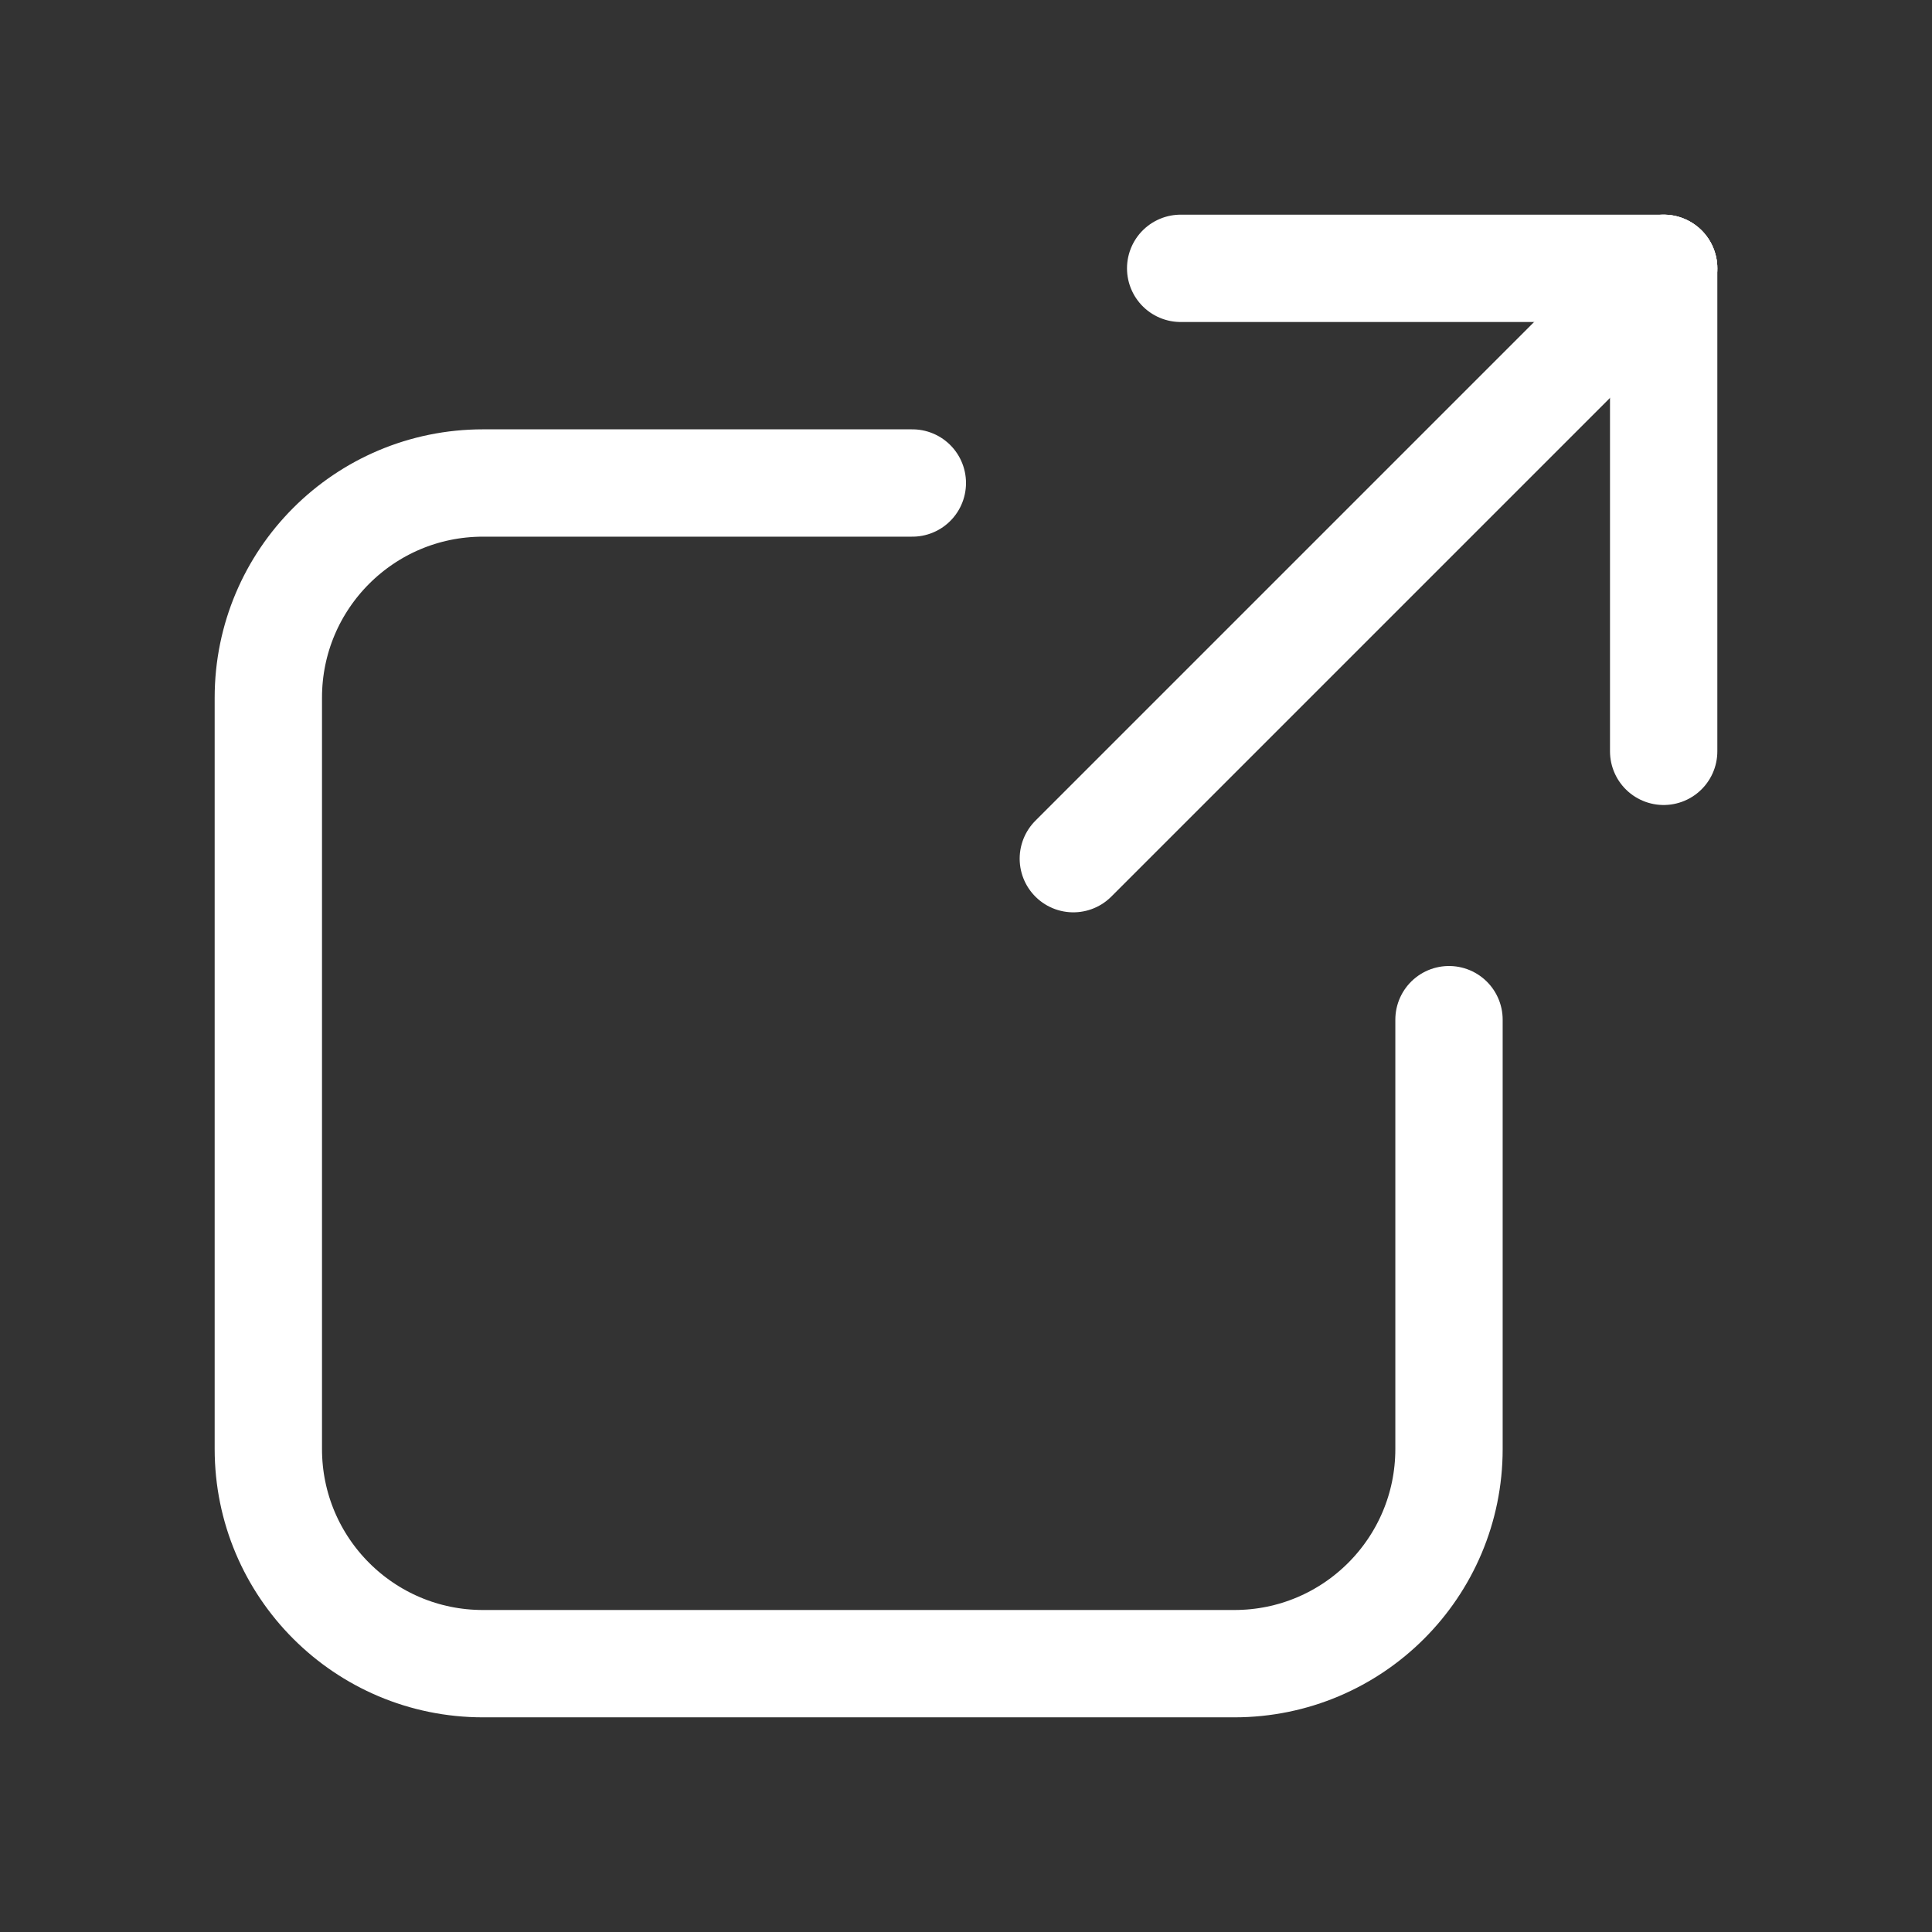
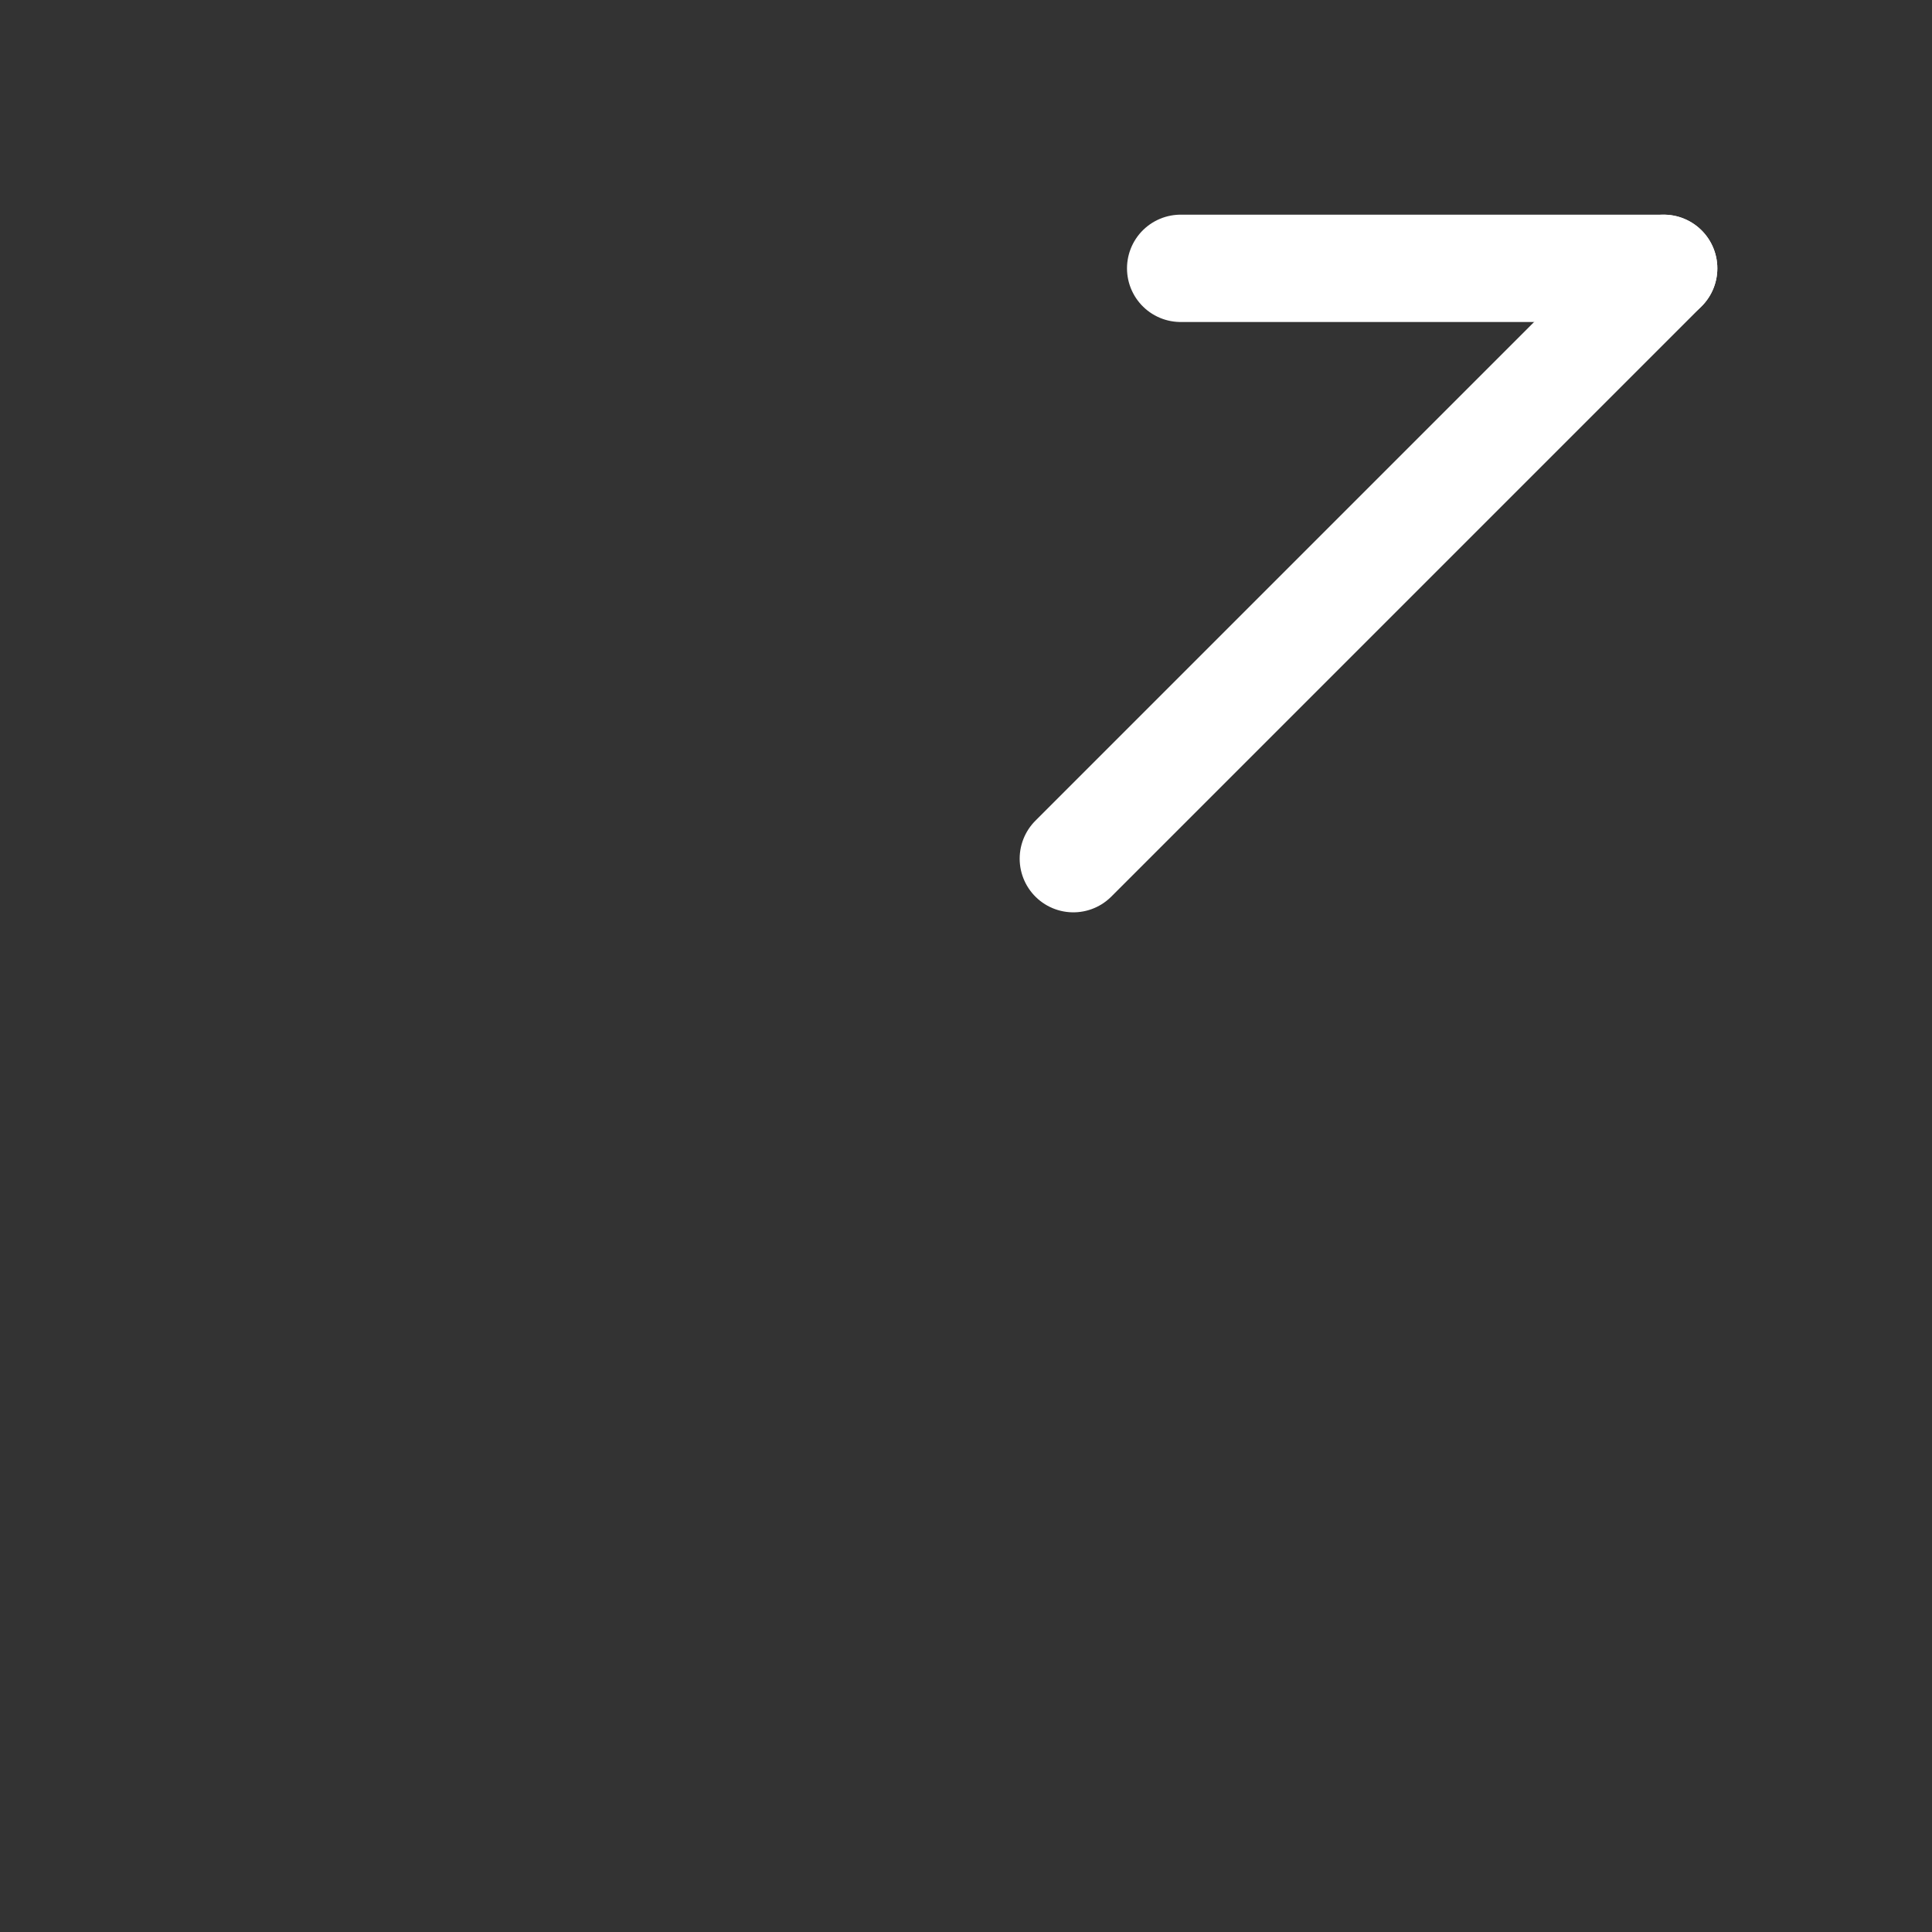
<svg xmlns="http://www.w3.org/2000/svg" width="18" height="18" viewBox="0 0 18 18" fill="none">
  <rect x="0" y="0" width="18" height="18" fill="#333333" stroke="none" />
-   <path d="M8.5 4.5H4.5C3.395 4.5 2.5 5.395 2.5 6.5V13.5C2.5 14.605 3.395 15.5 4.5 15.5H11.5C12.605 15.5 13.5 14.605 13.5 13.5V9.5" stroke="white" stroke-linecap="round" />
  <path d="M10 8L15.5 2.5" stroke="white" stroke-linecap="round" />
-   <path d="M15.5 7V2.5" stroke="white" stroke-linecap="round" />
  <path d="M11 2.5L15.5 2.5" stroke="white" stroke-linecap="round" />
</svg>